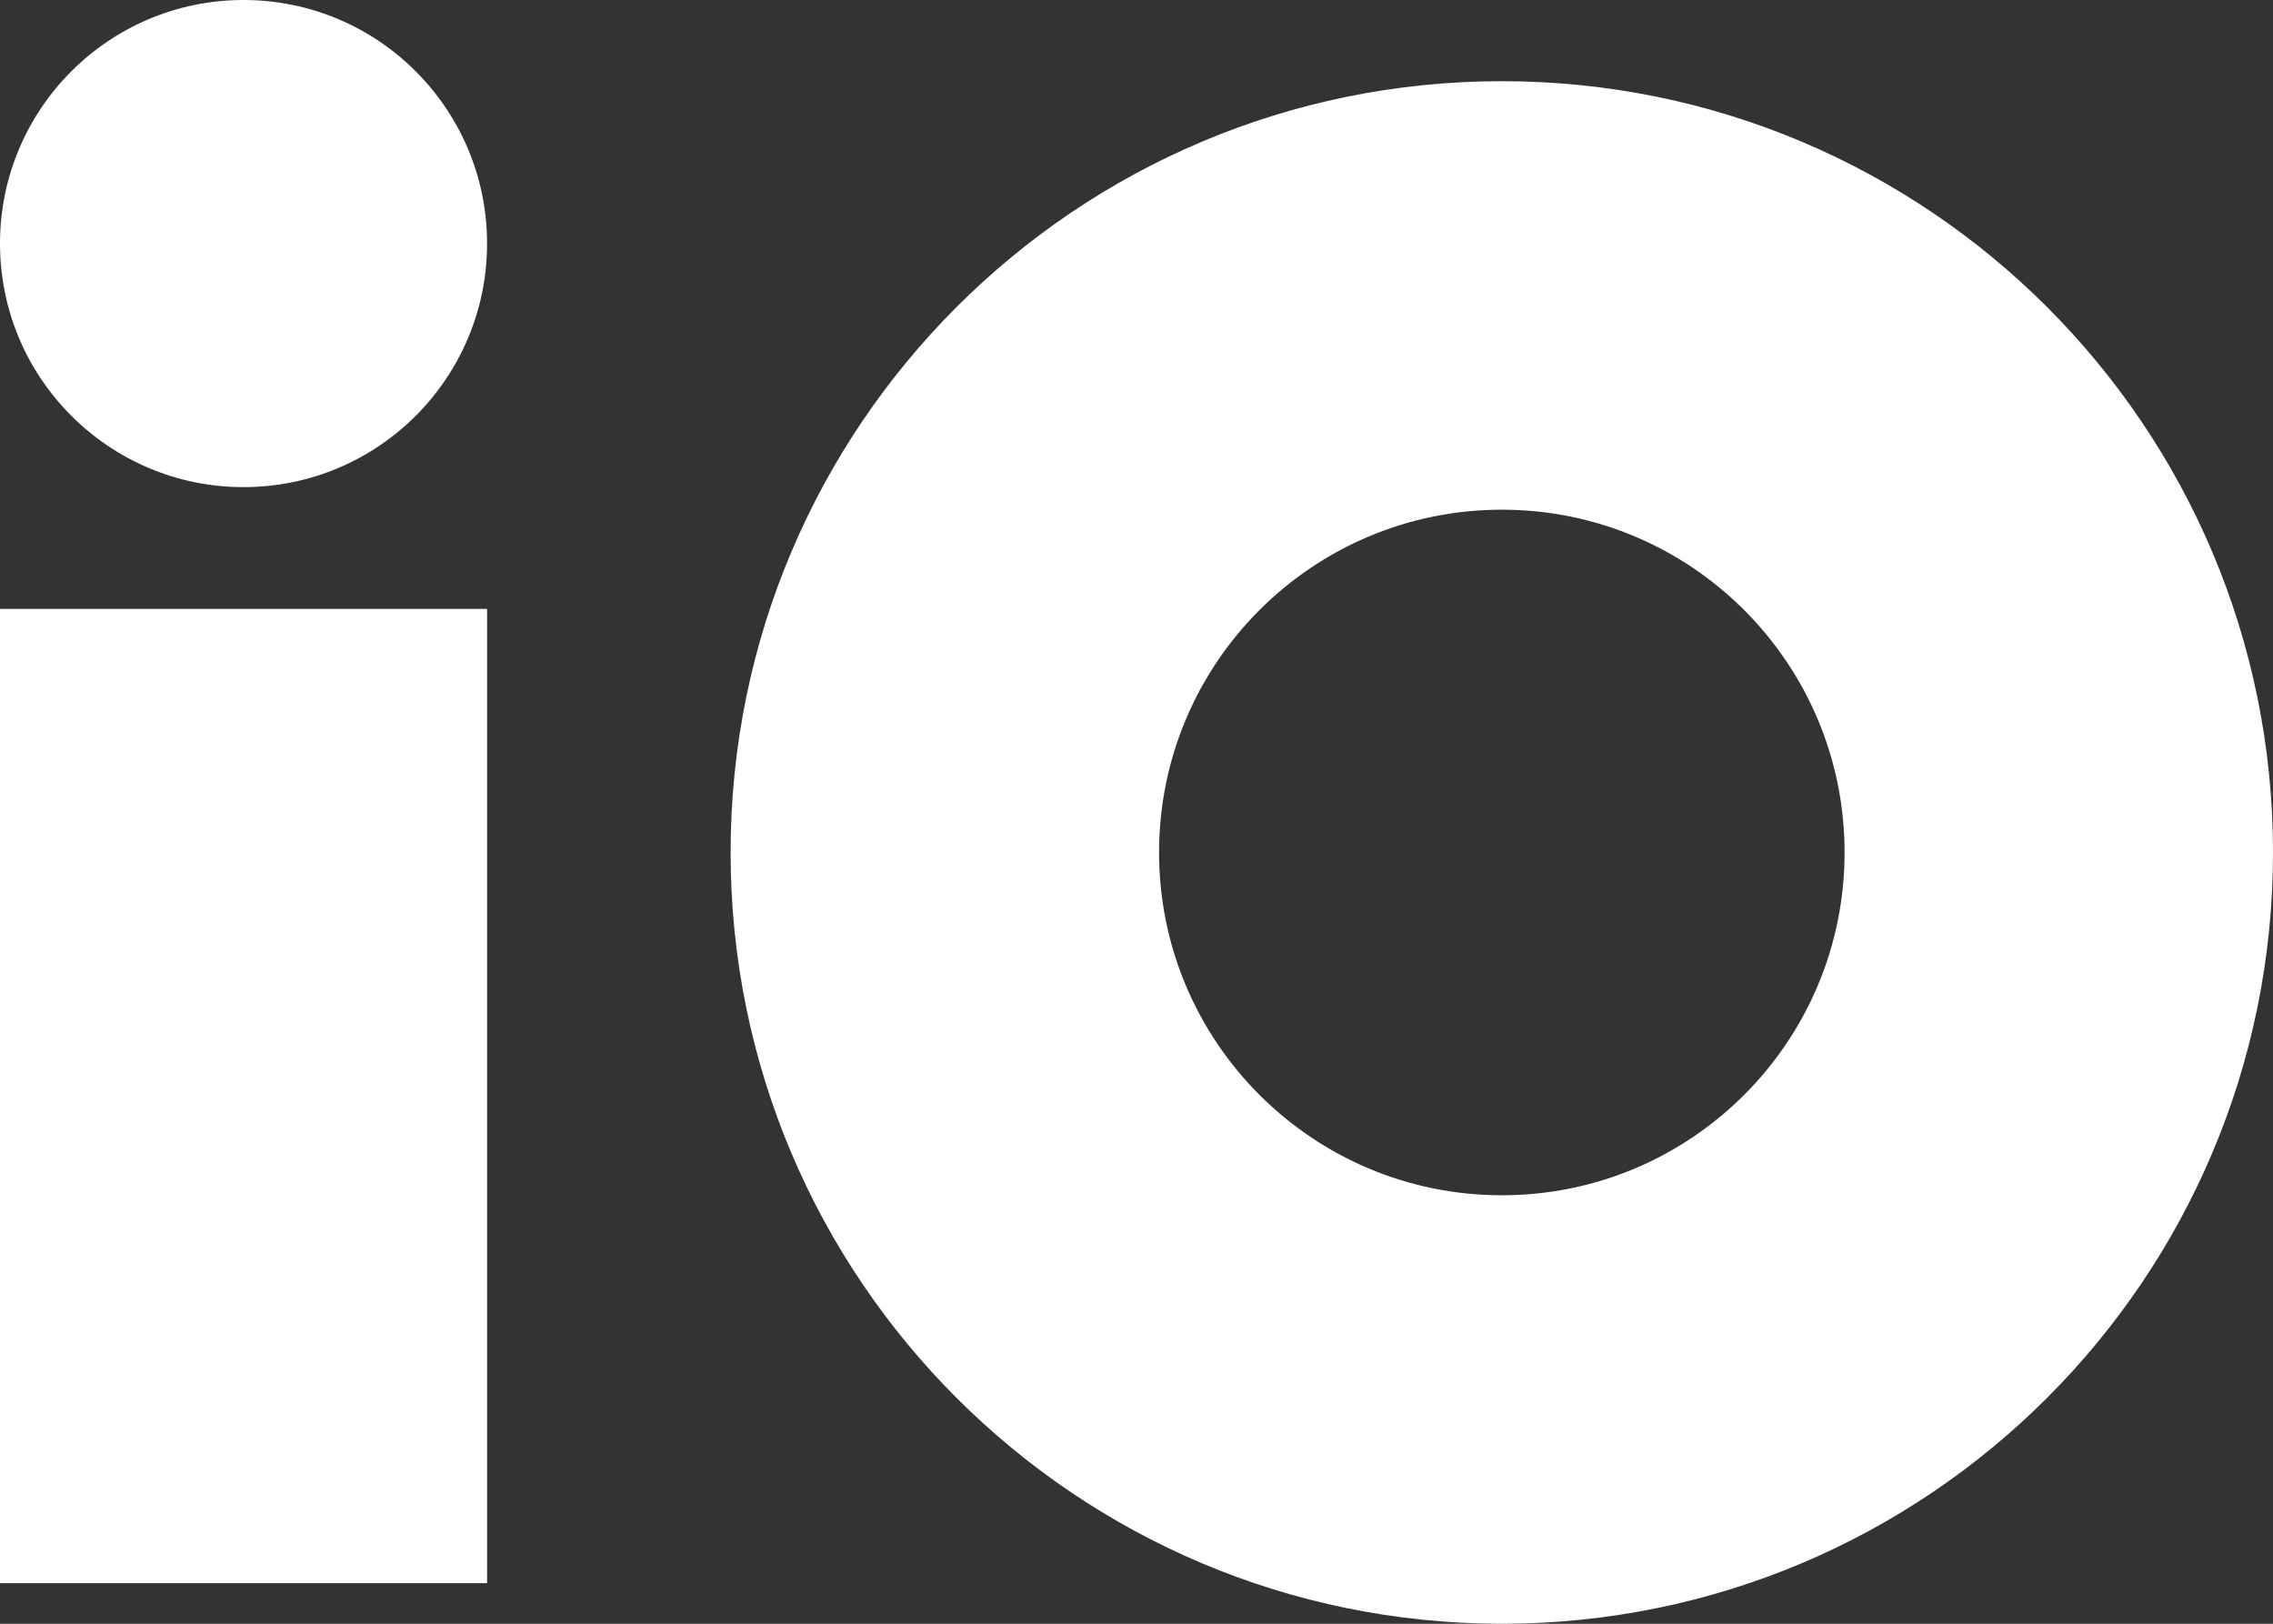
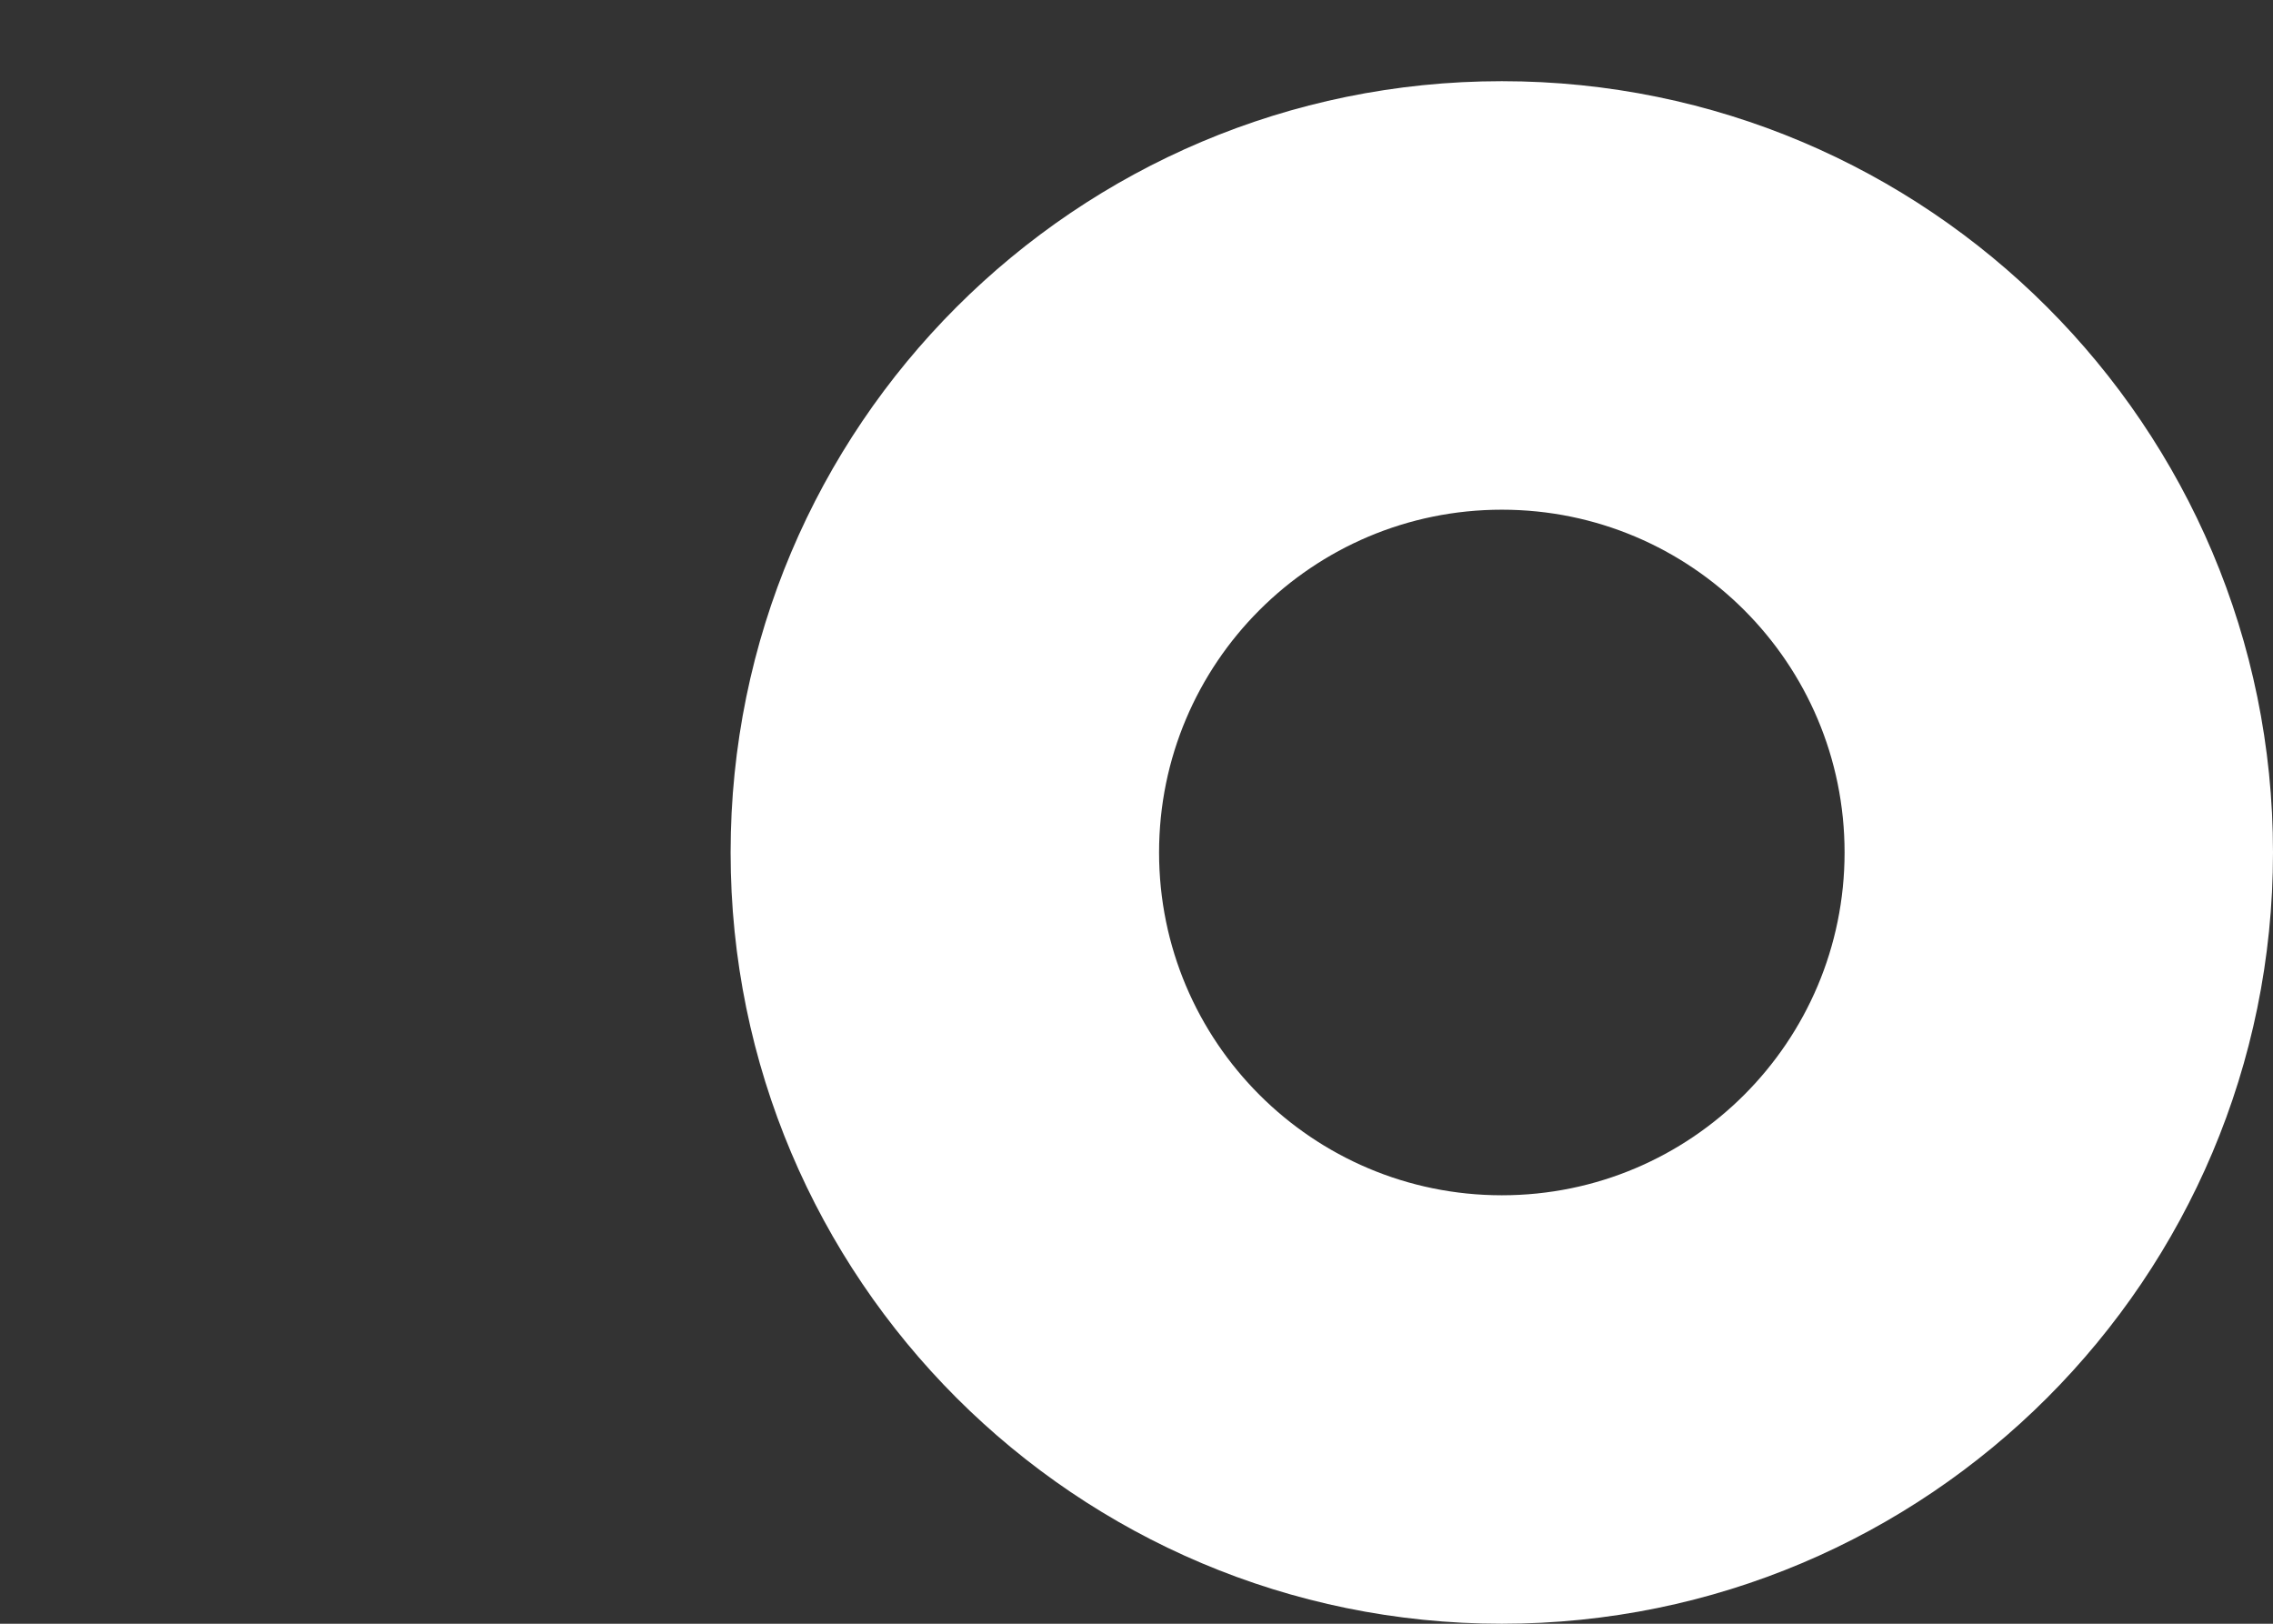
<svg xmlns="http://www.w3.org/2000/svg" width="56" height="40" viewBox="0 0 56 40" fill="none">
  <rect x="0" y="0" width="56" height="40" fill="#333333" stroke="none" />
  <g clip-path="url(#clip0_3629_51158)">
-     <path d="M12 15H0V39H12V15Z" fill="white" />
-     <circle cx="6" cy="6" r="6" fill="white" />
    <path fill-rule="evenodd" clip-rule="evenodd" d="M37 40C47.493 40 56 31.493 56 21C56 10.507 47.493 2 37 2C26.507 2 18 10.507 18 21C18 31.493 26.507 40 37 40ZM37.001 29.445C41.664 29.445 45.445 25.664 45.445 21C45.445 16.336 41.664 12.556 37.001 12.556C32.337 12.556 28.556 16.336 28.556 21C28.556 25.664 32.337 29.445 37.001 29.445Z" fill="white" />
  </g>
  <defs>
    <clipPath id="clip0_3629_51158">
      <rect width="56" height="40" fill="white" />
    </clipPath>
  </defs>
</svg>